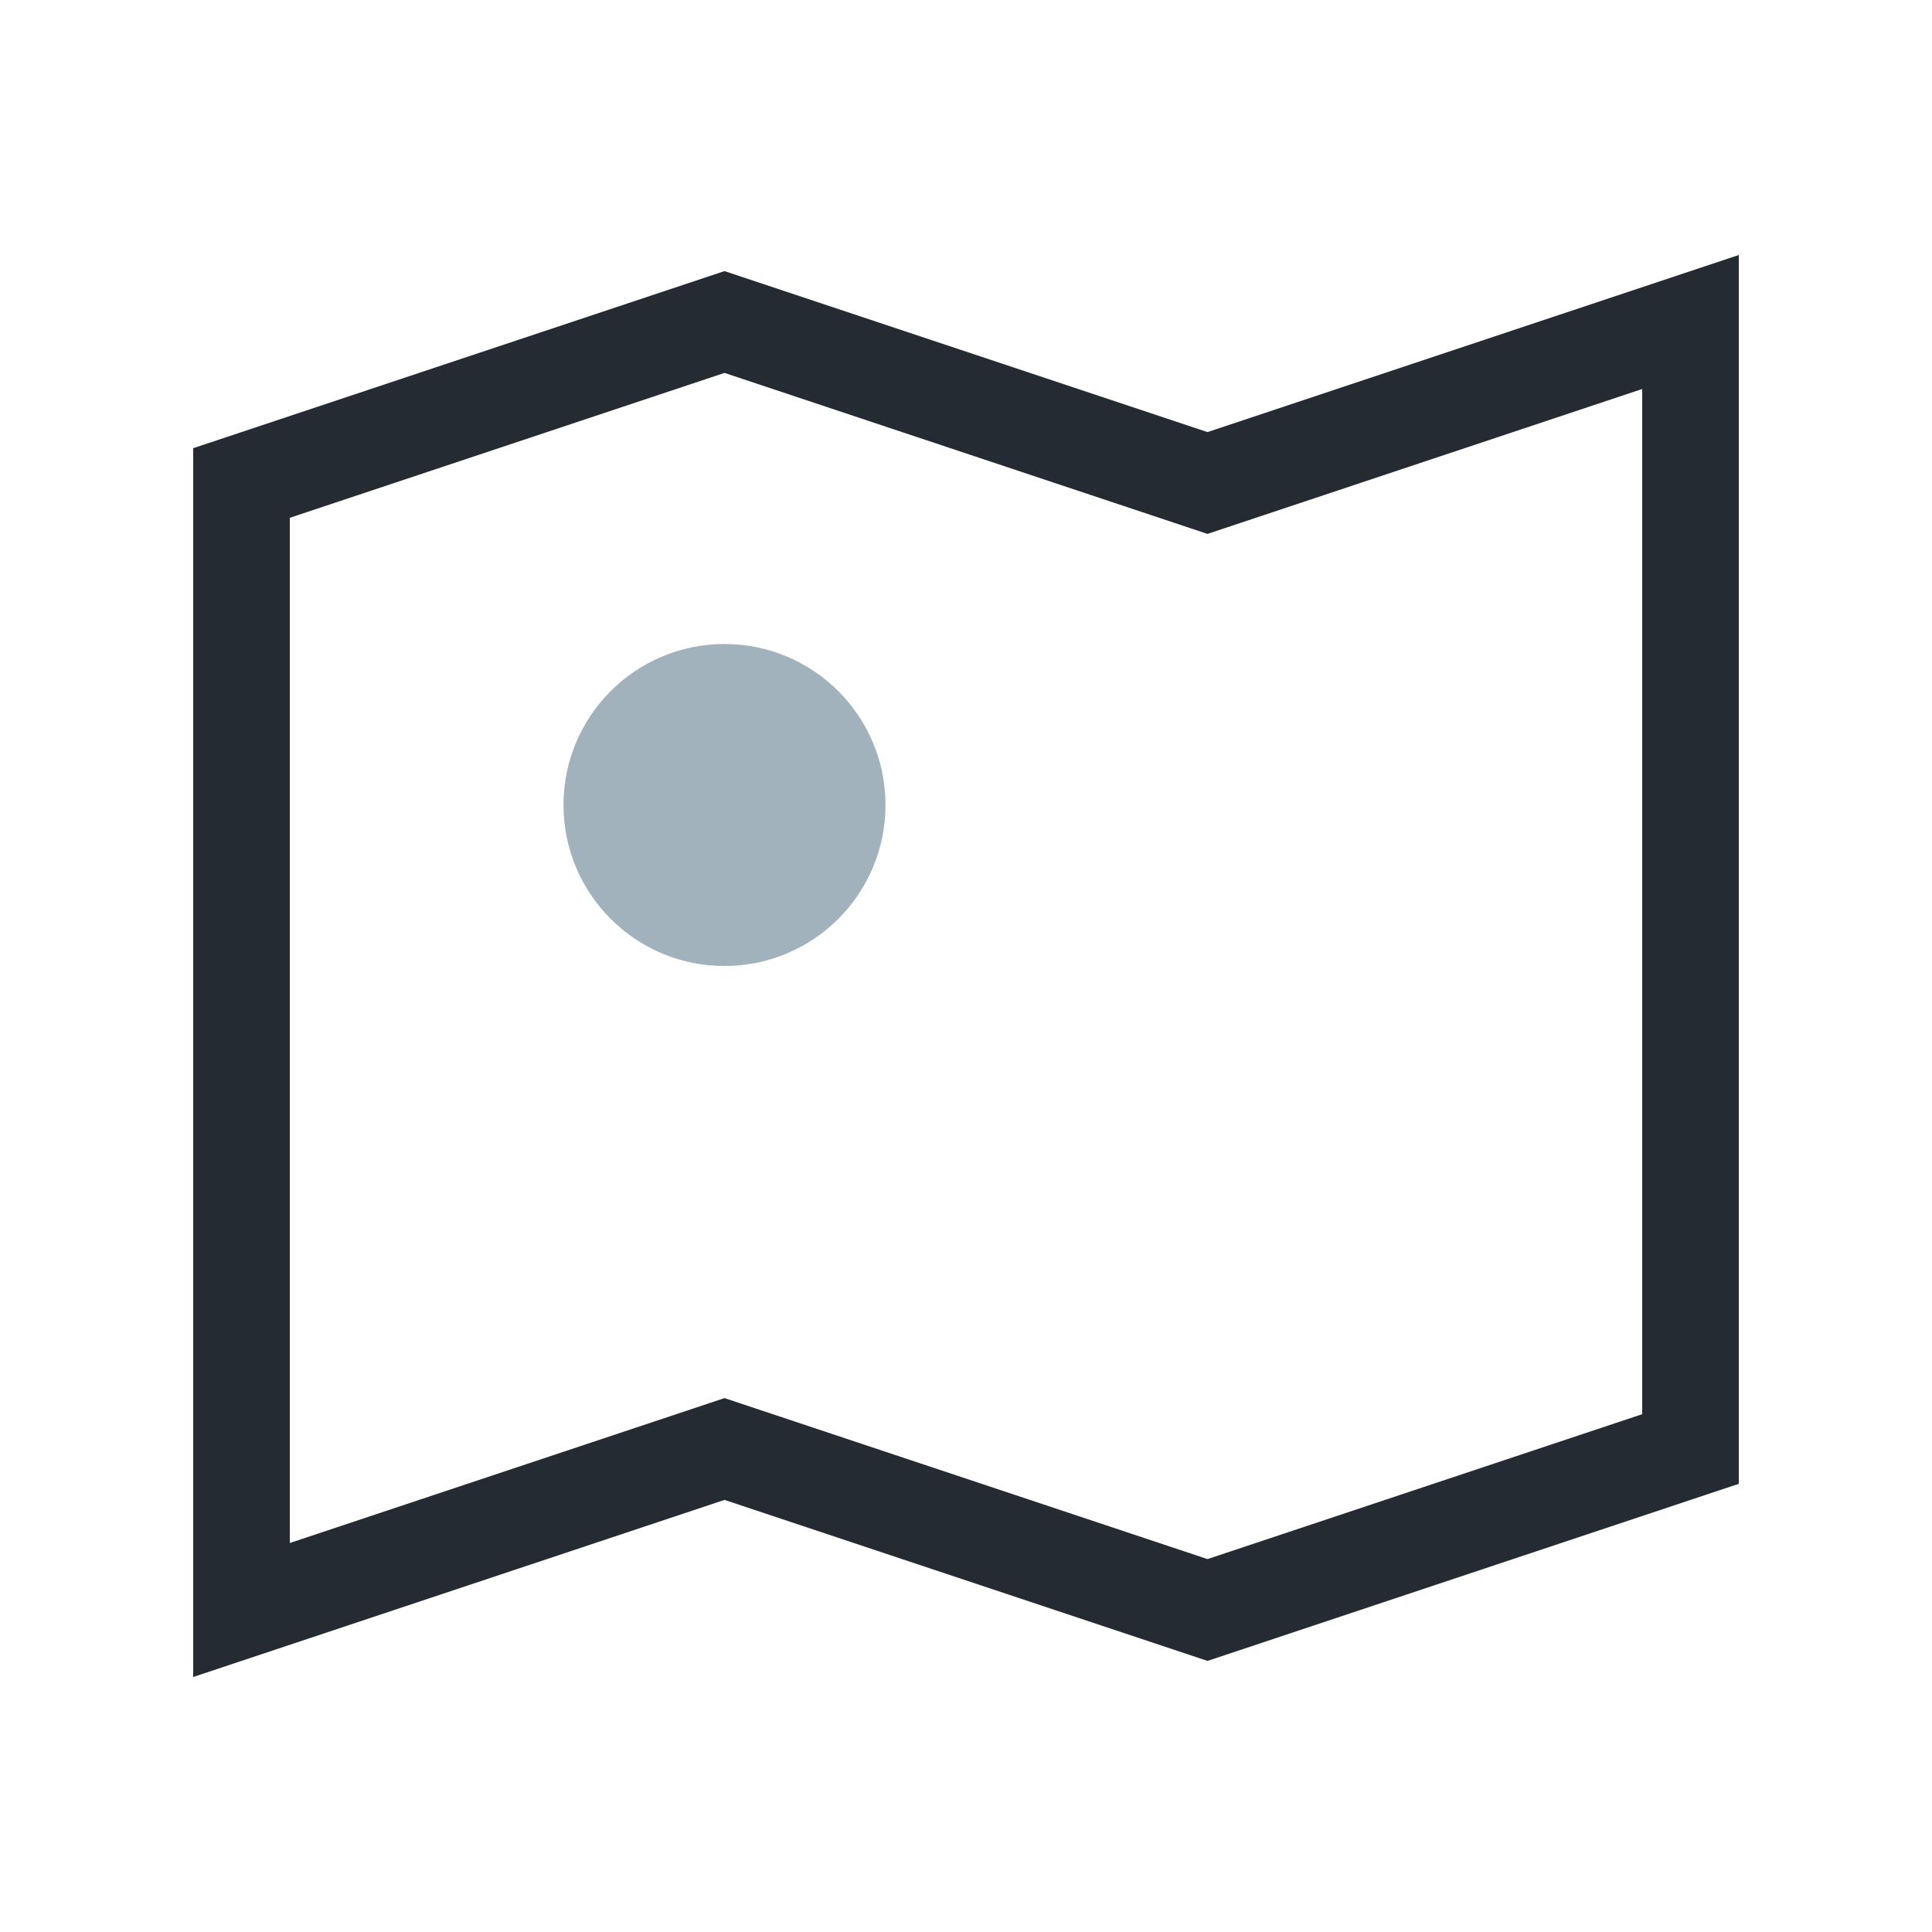
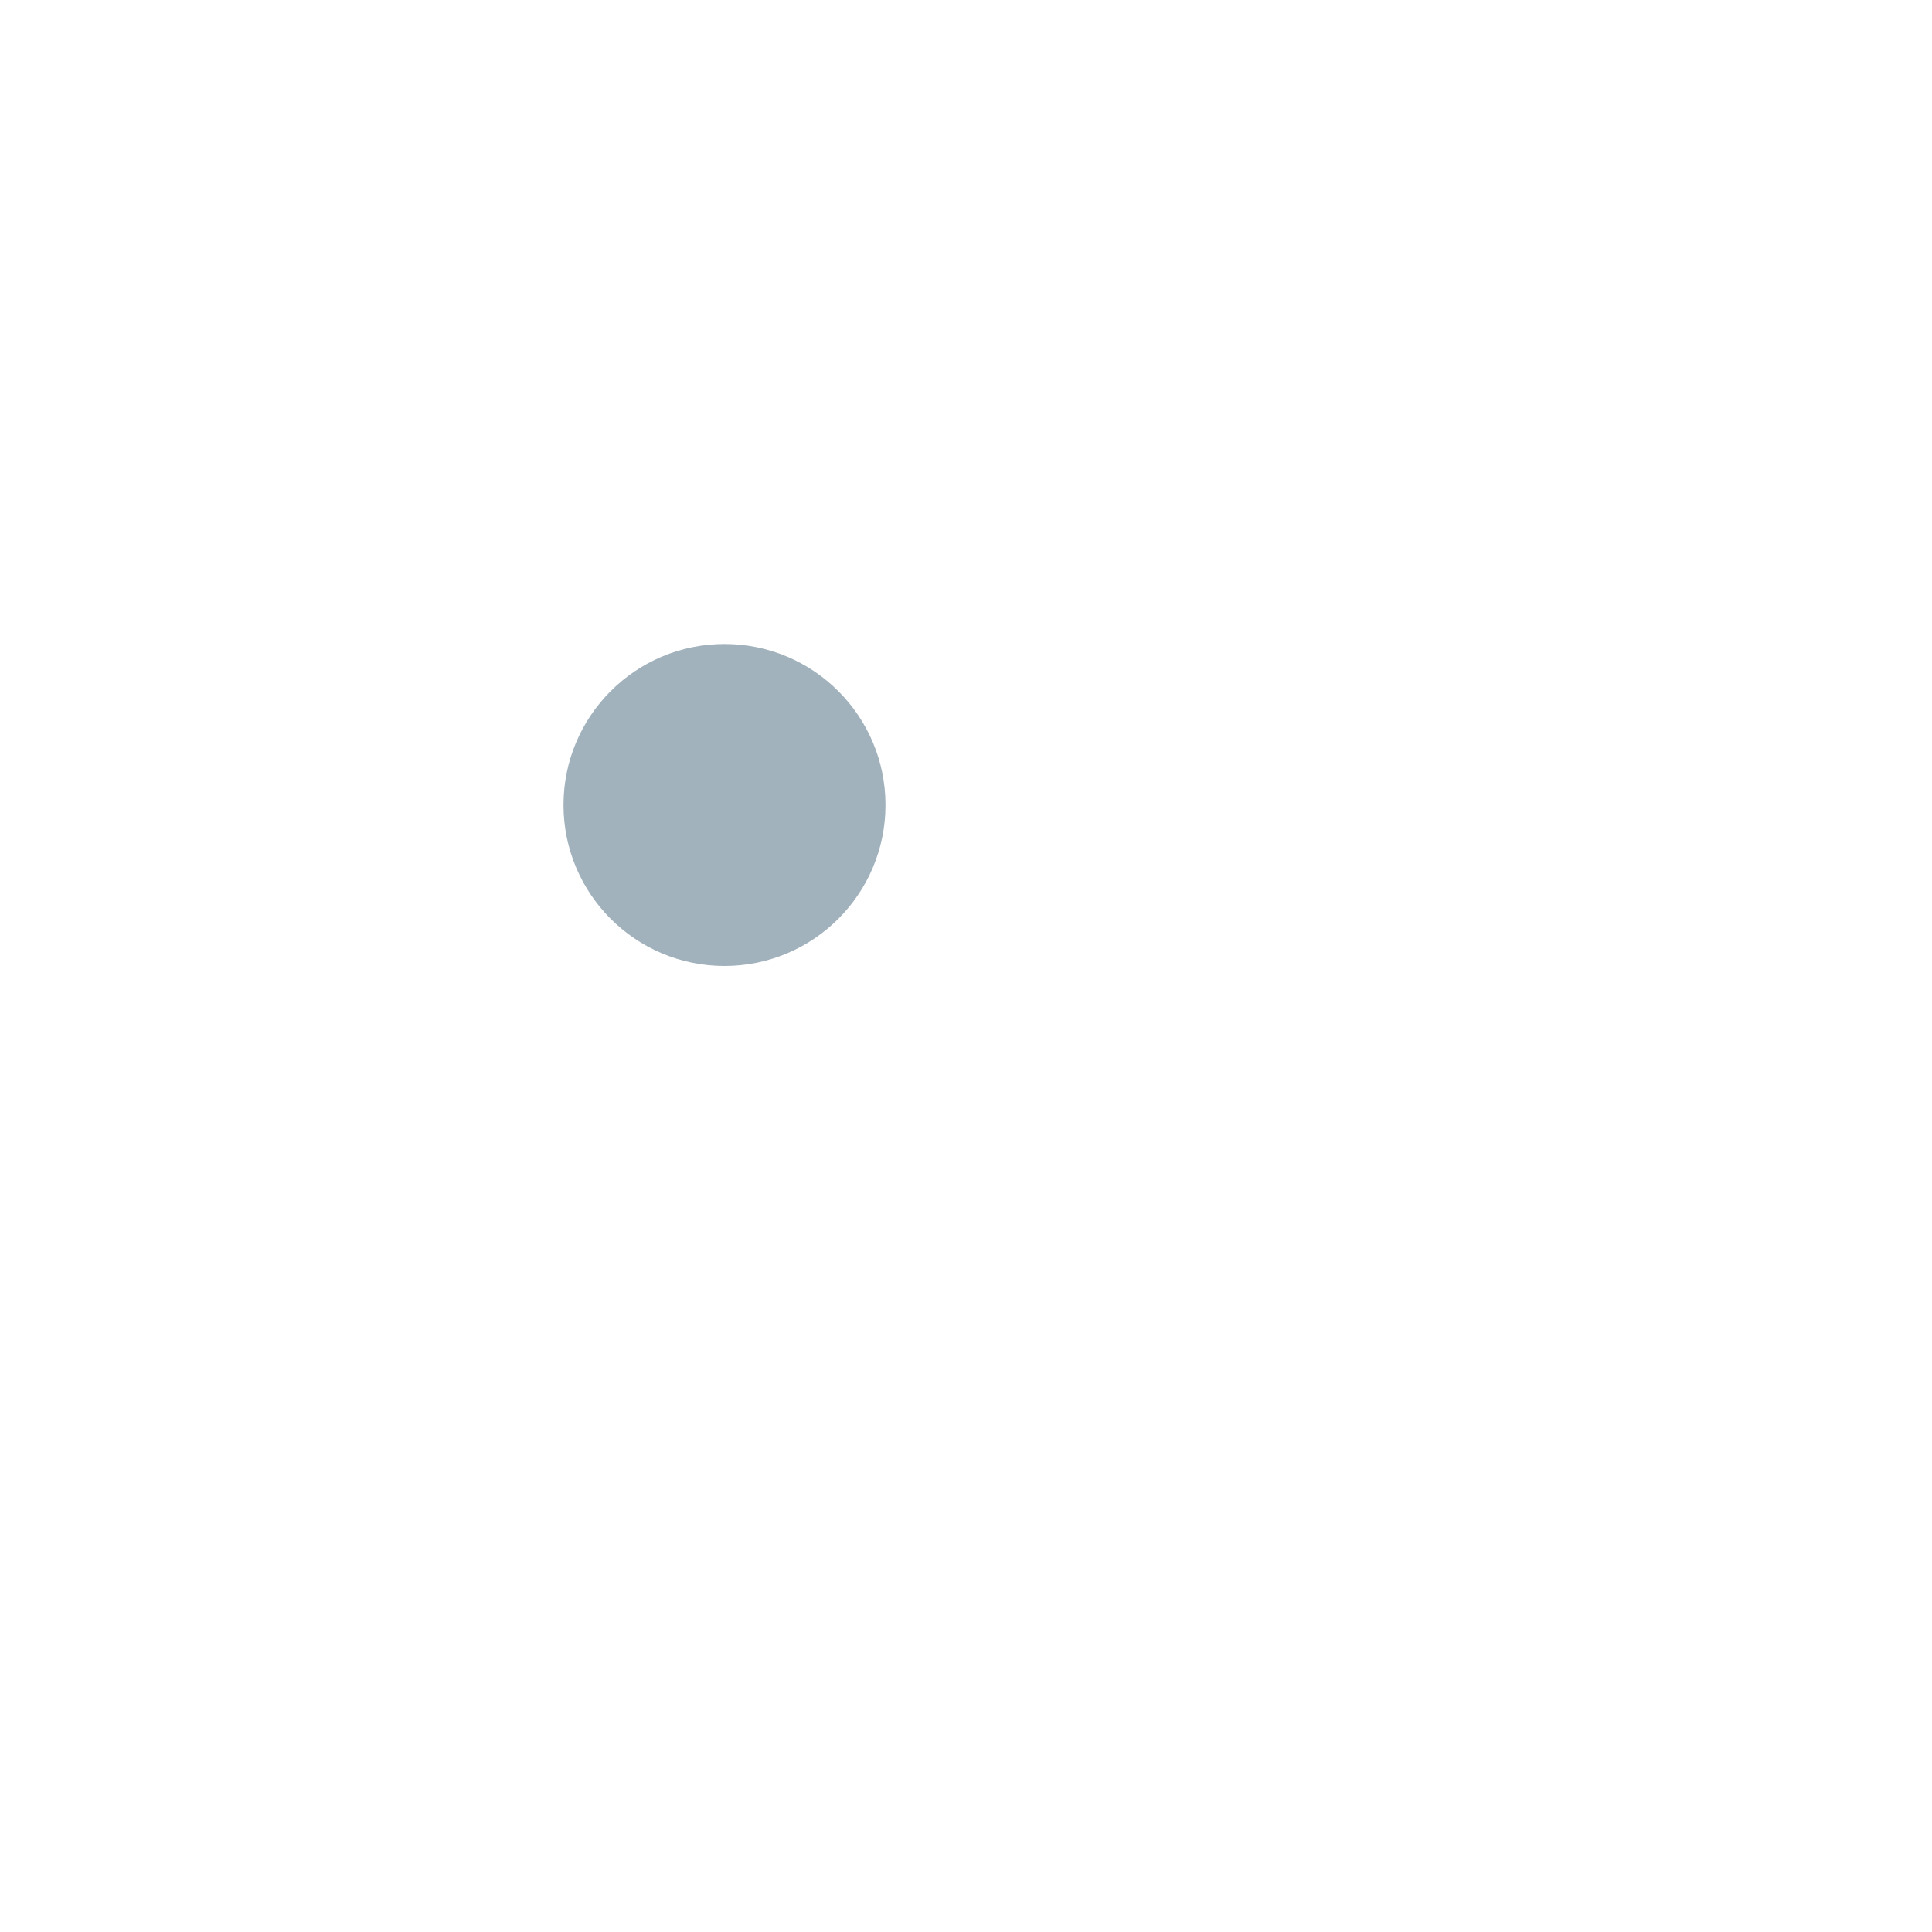
<svg xmlns="http://www.w3.org/2000/svg" width="24" height="24" viewBox="0 0 24 24">
-   <path d="M3 6l6-2 6 2 6-2v14l-6 2-6-2-6 2V6z" fill="none" stroke="#242B33" stroke-width="1.2" />
  <circle cx="9" cy="10" r="2" fill="#A1B2BC" />
</svg>